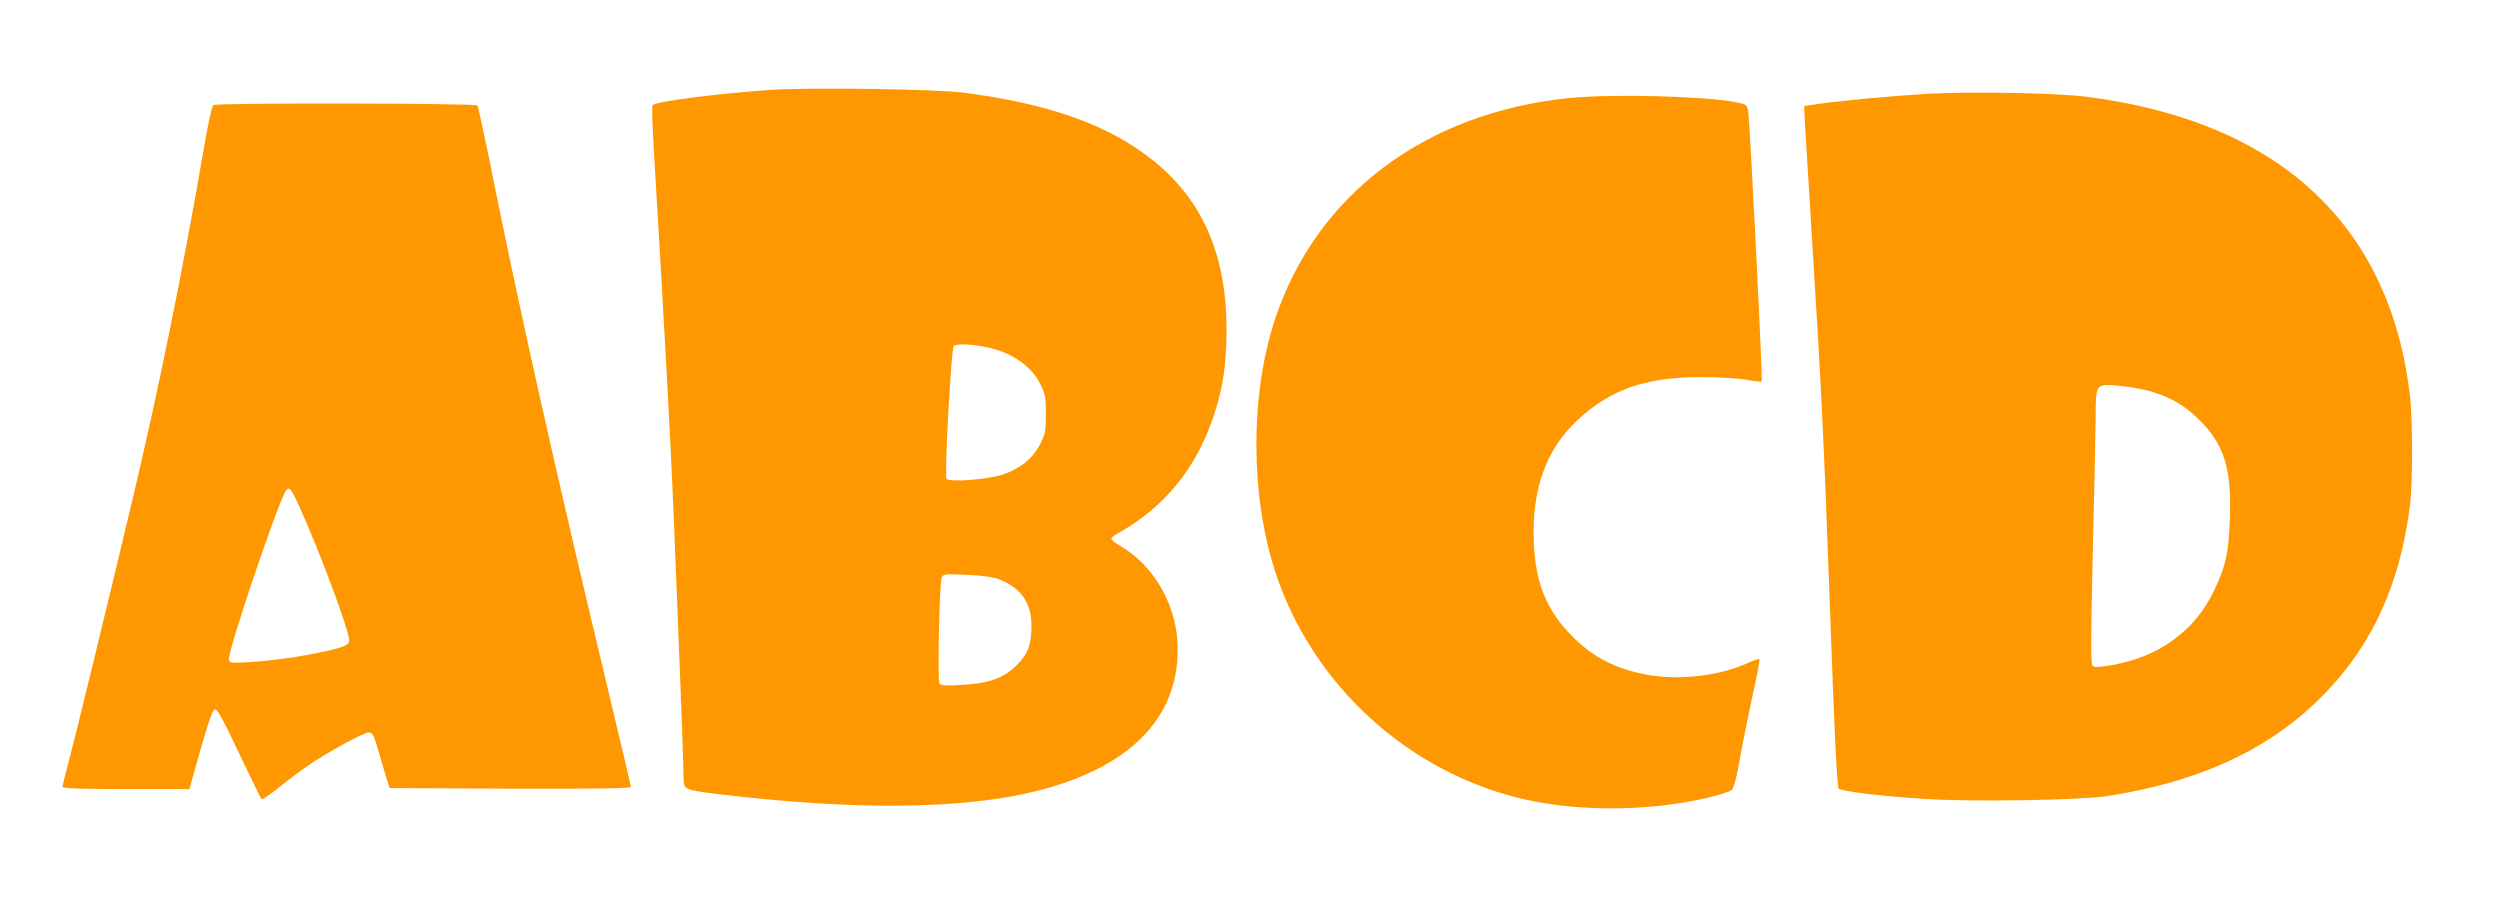
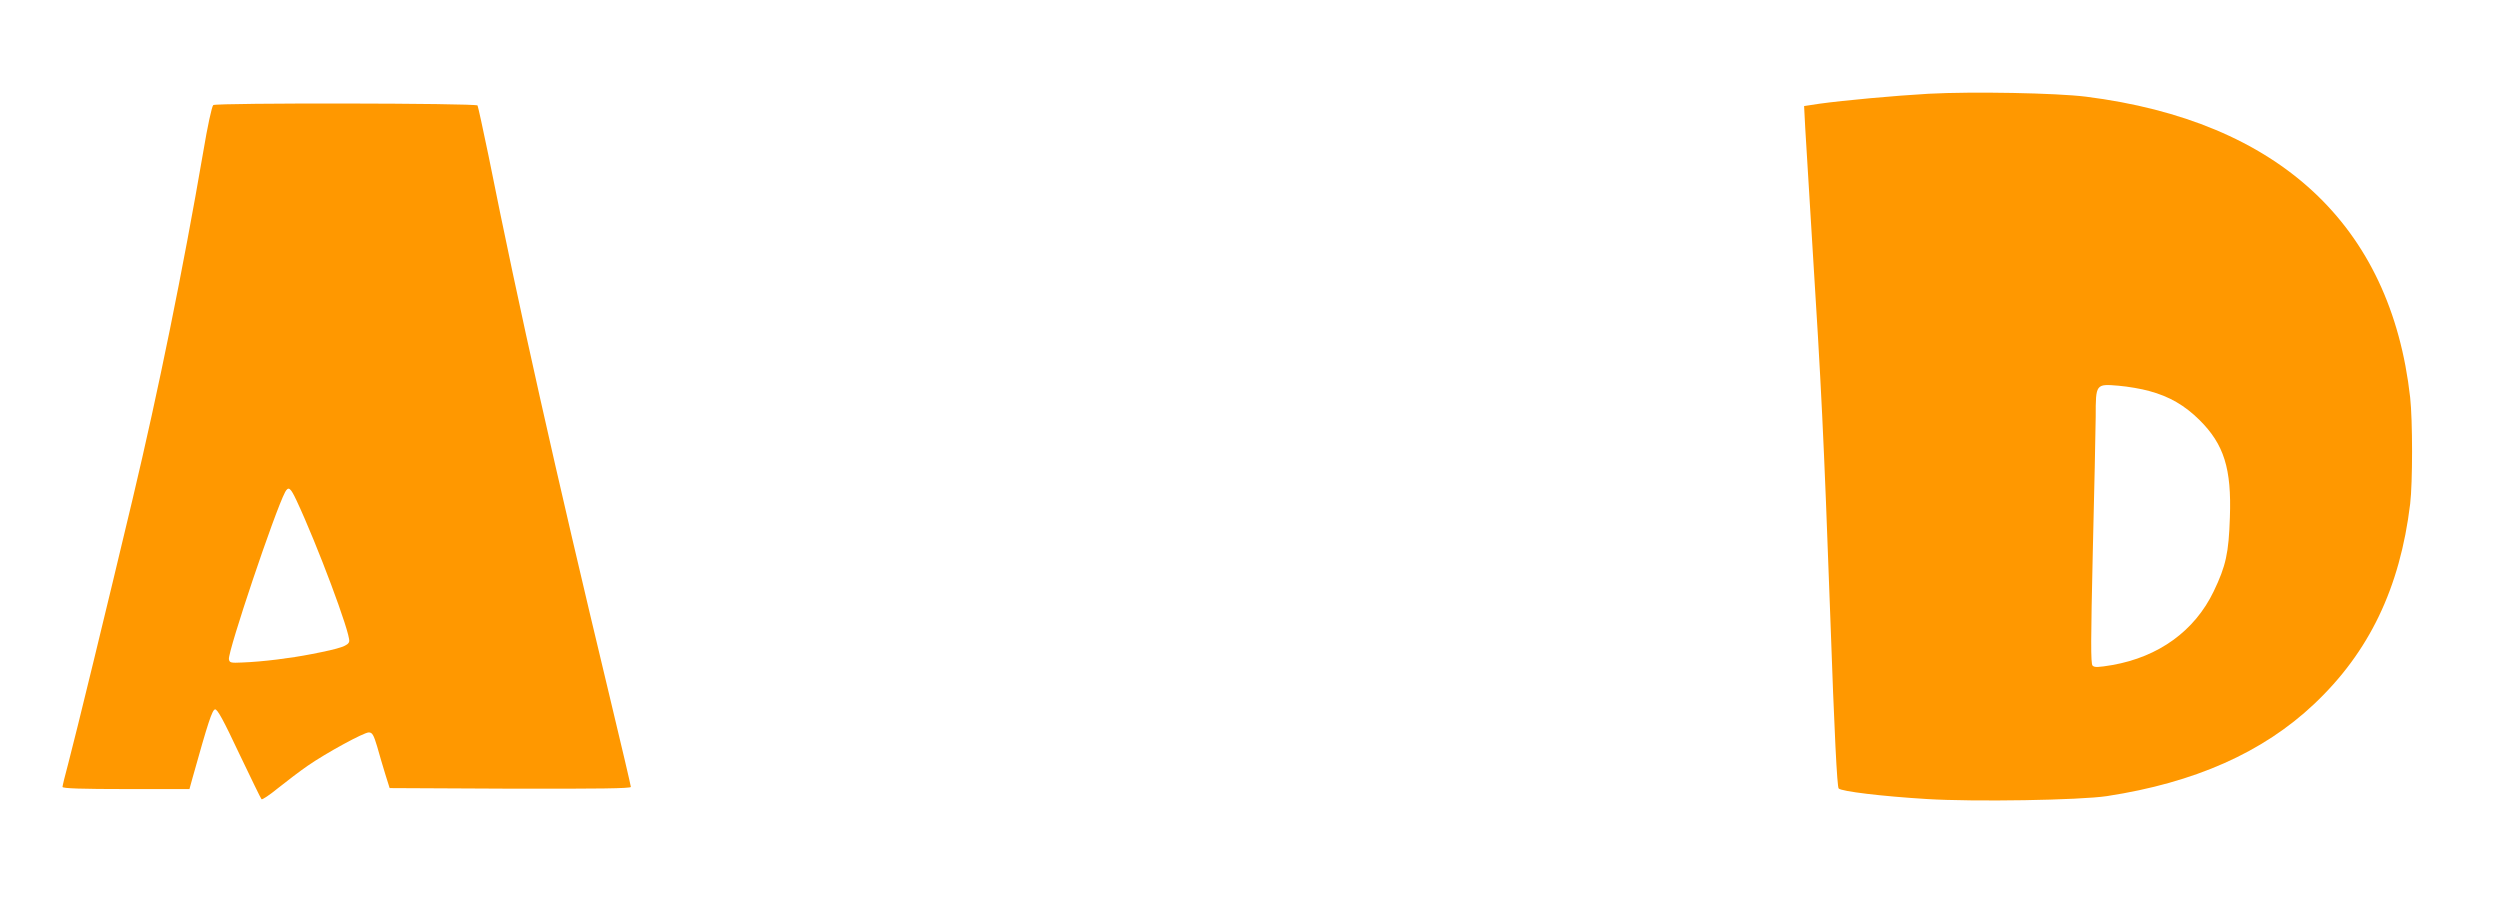
<svg xmlns="http://www.w3.org/2000/svg" version="1.0" width="1280pt" height="469pt" viewBox="0 0 1280 469" preserveAspectRatio="xMidYMid meet">
  <g transform="translate(0,469) scale(0.1,-0.1)" fill="#ff9800" stroke="none">
-     <path d="M3950 4230 c-271 -18 -597 -60 -609 -79 -4 -5 -1 -103 6 -218 61 -1023 86 -1487 103 -1898 25 -607 50 -1264 50 -1327 0 -61 4 -62 170 -83 700 -85 1257 -80 1638 15 472 119 722 369 722 725 0 216 -116 426 -293 529 -26 15 -47 32 -47 37 0 6 14 18 31 27 242 135 402 331 493 602 47 142 66 265 66 441 0 458 -173 770 -545 981 -200 114 -467 191 -805 234 -148 18 -770 27 -980 14z m1120 -1322 c118 -28 213 -96 257 -186 25 -50 28 -68 28 -153 0 -86 -3 -101 -30 -154 -38 -74 -105 -127 -195 -156 -78 -25 -273 -39 -284 -20 -11 18 24 664 37 679 12 15 101 10 187 -10z m40 -1182 c115 -43 171 -121 171 -239 0 -97 -17 -144 -76 -203 -66 -66 -141 -93 -283 -101 -79 -5 -106 -3 -112 7 -11 18 0 521 12 544 9 17 20 18 126 13 73 -3 134 -11 162 -21z" />
    <path d="M9875 4210 c-176 -10 -436 -34 -559 -51 l-79 -12 6 -116 c4 -64 20 -330 36 -591 46 -731 58 -967 92 -1905 21 -602 35 -874 43 -882 14 -15 221 -40 451 -54 242 -15 785 -6 923 15 449 69 797 223 1060 471 282 266 440 595 492 1025 13 108 13 428 0 545 -99 883 -672 1415 -1660 1540 -152 19 -580 27 -805 15z m1129 -1522 c104 -28 182 -74 257 -148 126 -125 165 -249 156 -499 -6 -182 -20 -248 -83 -379 -97 -202 -281 -335 -519 -377 -72 -12 -91 -13 -101 -3 -10 10 -9 135 1 578 8 311 14 624 15 697 0 168 0 168 118 158 47 -4 117 -16 156 -27z" />
-     <path d="M8035 4188 c-739 -74 -1300 -498 -1509 -1139 -126 -386 -124 -898 4 -1289 191 -581 687 -1031 1281 -1164 292 -65 657 -59 955 15 46 12 91 27 99 33 12 8 26 62 45 171 16 88 46 235 66 328 21 92 35 169 32 172 -3 3 -30 -6 -60 -20 -143 -65 -344 -89 -507 -61 -164 29 -282 88 -390 197 -133 134 -190 274 -198 484 -11 272 64 477 227 627 169 156 349 218 635 217 83 0 184 -6 225 -13 41 -8 77 -12 80 -9 6 5 -60 1327 -69 1378 -6 40 -7 40 -65 52 -157 31 -635 43 -851 21z" />
    <path d="M1092 4152 c-7 -5 -29 -105 -52 -243 -103 -599 -229 -1219 -361 -1774 -132 -555 -292 -1212 -329 -1352 -17 -62 -30 -117 -30 -122 0 -8 105 -11 325 -11 l325 0 16 58 c79 282 100 347 115 350 12 2 43 -55 123 -225 60 -125 111 -231 115 -235 3 -4 42 22 86 58 44 35 112 87 150 113 95 66 288 171 313 171 18 0 25 -12 43 -72 11 -40 30 -104 42 -143 l22 -70 618 -3 c453 -1 617 1 617 9 0 6 -50 219 -111 473 -275 1146 -462 1979 -618 2760 -28 135 -53 250 -56 256 -8 12 -1334 14 -1353 2z m426 -2024 c106 -226 276 -680 270 -721 -3 -23 -43 -37 -193 -66 -107 -21 -249 -39 -355 -43 -59 -3 -65 -1 -68 17 -5 42 235 756 288 856 17 30 27 23 58 -43z" />
  </g>
</svg>